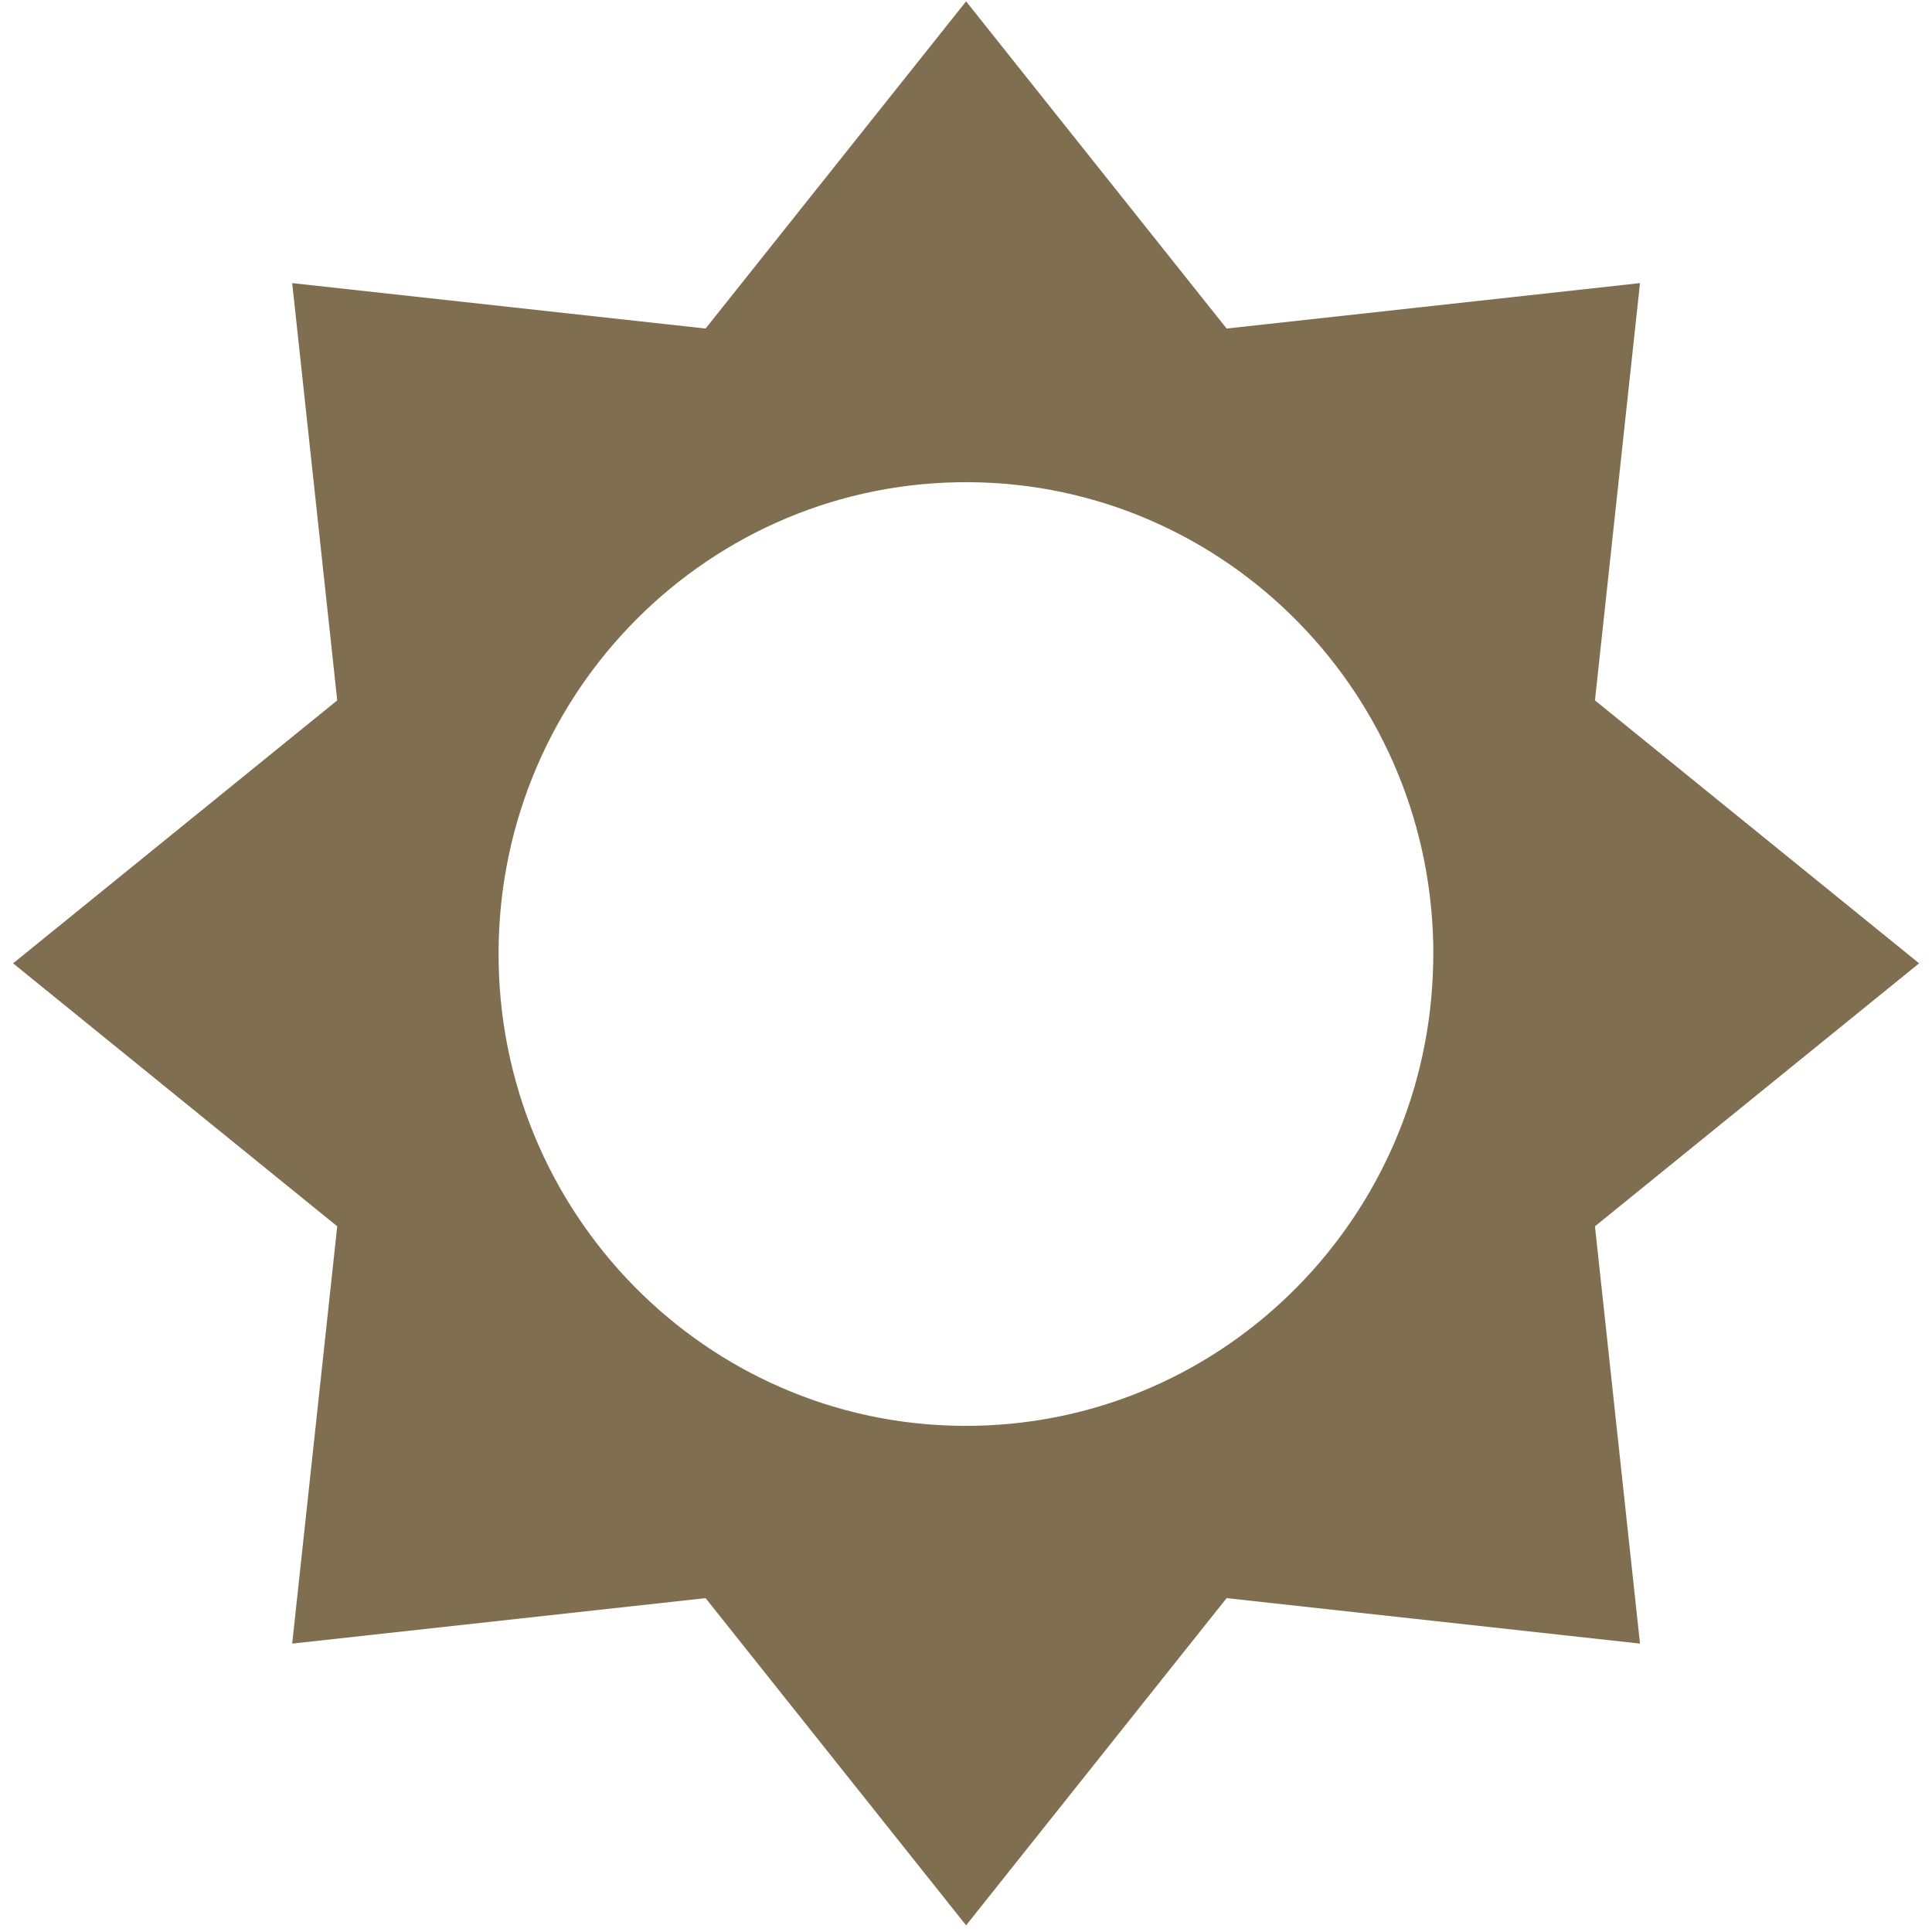
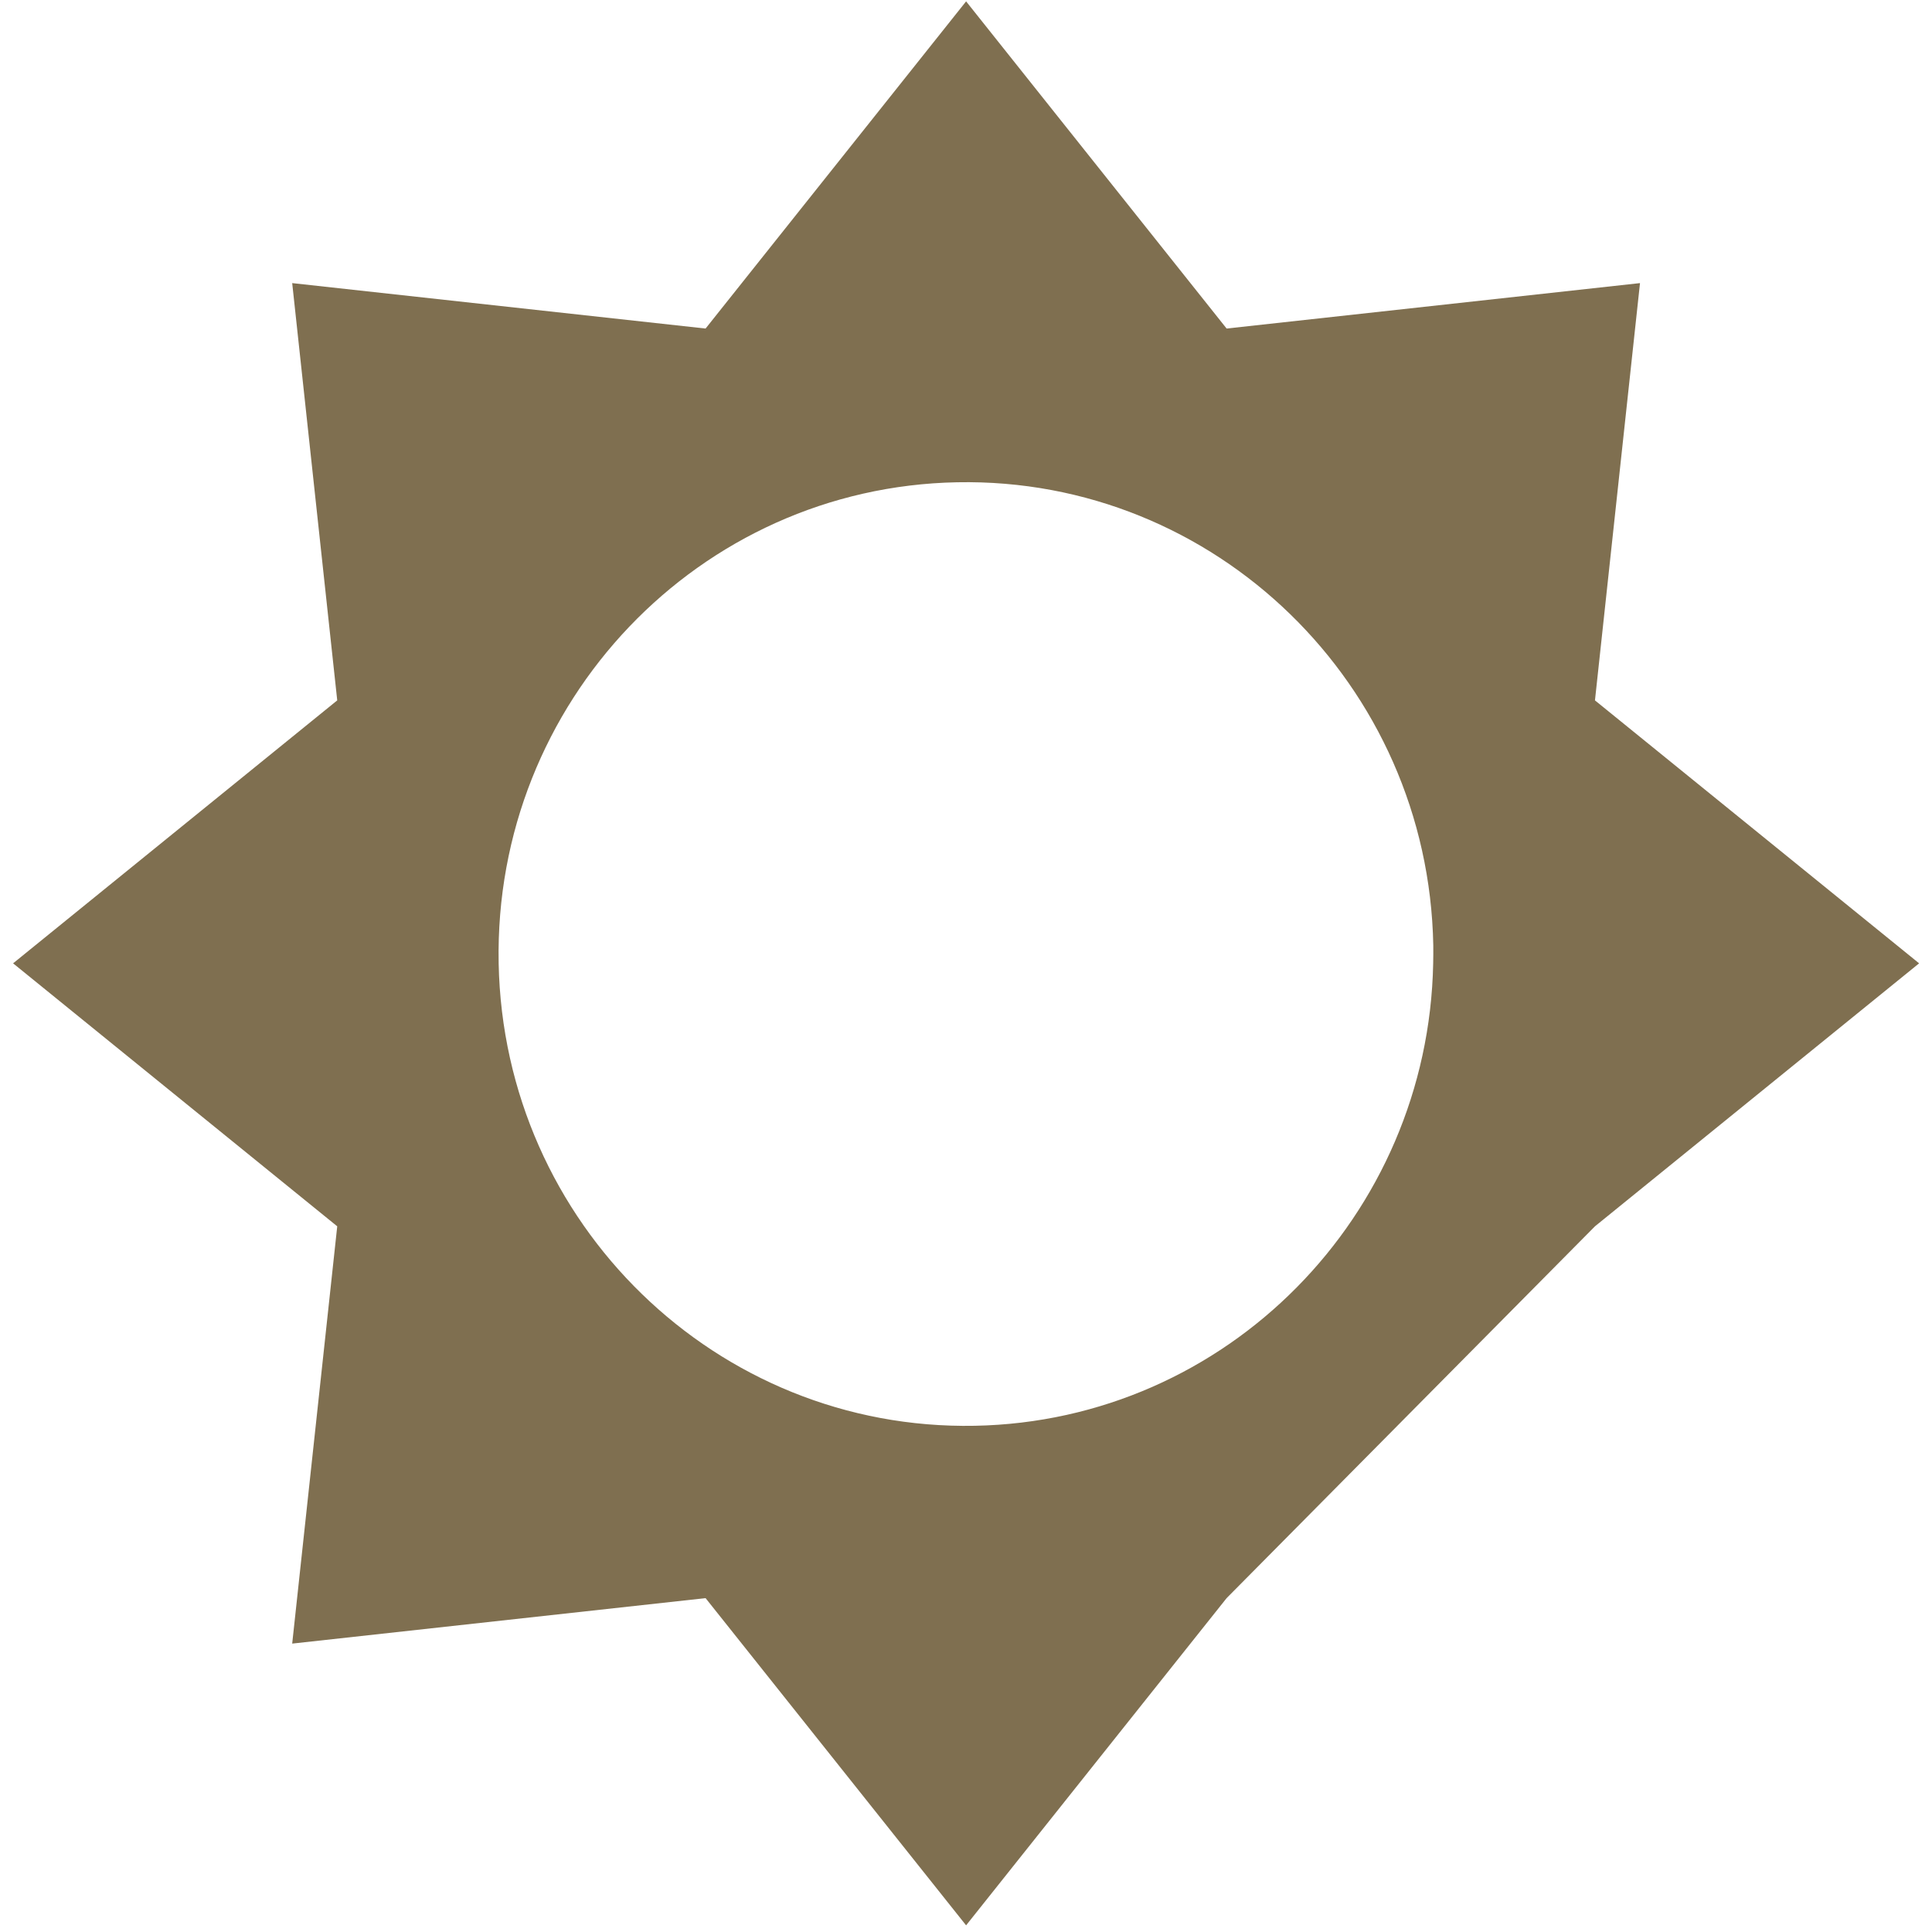
<svg xmlns="http://www.w3.org/2000/svg" width="58" height="58" viewBox="0 0 58 58" fill="none">
-   <path d="M57.613 28.92L47.882 21.026L49.234 8.499L36.824 9.863L29.003 0.041L21.182 9.863L8.772 8.499L10.124 21.026L0.393 28.92L10.124 36.815L8.772 49.342L21.182 47.977L29.003 57.8L36.824 47.977L49.234 49.342L47.882 36.815L57.613 28.92ZM29.263 42.803C21.519 42.95 15.122 36.733 14.97 28.92V28.905C14.823 21.083 20.988 14.625 28.735 14.478C36.484 14.33 42.881 20.553 43.028 28.375C43.031 28.559 43.028 28.74 43.025 28.92C42.881 36.496 36.83 42.661 29.263 42.803Z" fill="#7F6F50" />
+   <path d="M57.613 28.92L47.882 21.026L49.234 8.499L36.824 9.863L29.003 0.041L21.182 9.863L8.772 8.499L10.124 21.026L0.393 28.92L10.124 36.815L8.772 49.342L21.182 47.977L29.003 57.8L36.824 47.977L47.882 36.815L57.613 28.92ZM29.263 42.803C21.519 42.95 15.122 36.733 14.97 28.92V28.905C14.823 21.083 20.988 14.625 28.735 14.478C36.484 14.33 42.881 20.553 43.028 28.375C43.031 28.559 43.028 28.74 43.025 28.92C42.881 36.496 36.83 42.661 29.263 42.803Z" fill="#7F6F50" />
</svg>